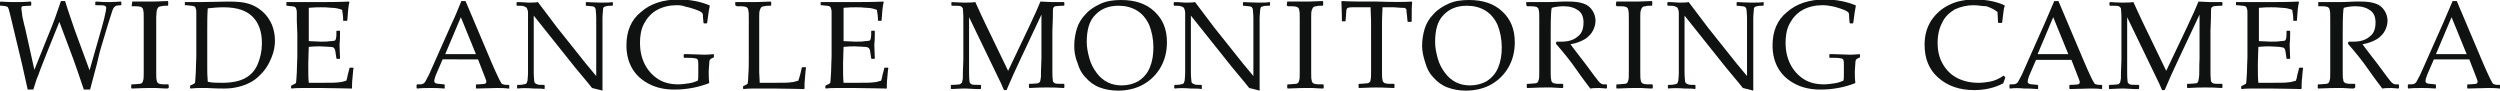
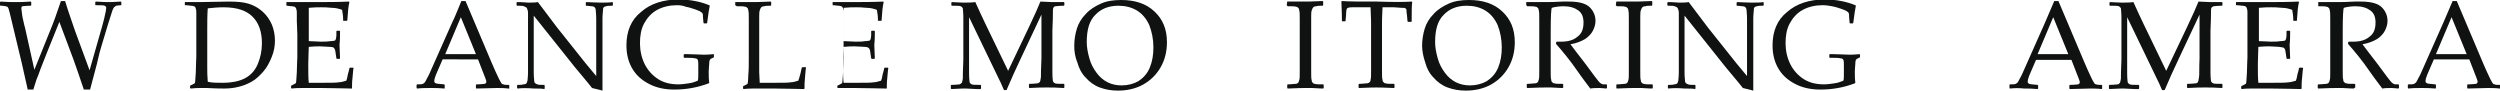
<svg xmlns="http://www.w3.org/2000/svg" version="1.1" id="レイヤー_1" x="0px" y="0px" width="480.1px" height="17.4px" viewBox="-57 412.5 480.1 17.4" enable-background="new -57 412.5 480.1 17.4" xml:space="preserve">
  <g>
    <path fill="#101111" d="M-51.7,429.6l-1.1-4.9l-2.3-9.6c-0.2-0.8-0.3-1.2-0.5-1.3c-0.2-0.1-0.7-0.2-1.3-0.2l-0.1-0.1v-0.6l0.1-0.1   c1.1,0.1,2.1,0.1,3,0.1c0.6,0,1.6,0,2.8-0.1l0.1,0.1v0.6l-0.1,0.1c-0.9,0-1.4,0.1-1.6,0.1c-0.1,0-0.2,0.2-0.2,0.4   c0,0.2,0.1,0.7,0.2,1.6c0.2,0.8,0.3,1.5,0.5,2.1l1.8,8.1l2.9-7.2c0.8-1.9,1.5-3.9,2.2-6h0.8c0.6,2,1.3,3.9,1.9,5.7l2.8,7.6l2-7   c0.2-0.7,0.5-1.7,0.8-2.9c0.3-1.2,0.4-1.9,0.4-2.1c0-0.2-0.1-0.3-0.3-0.4c-0.2-0.1-0.8-0.1-1.7-0.1h-0.1v-0.6l0.1-0.1   c1.3,0.1,2.1,0.1,2.4,0.1c0.2,0,1.1,0,2.4-0.1l0.1,0.1v0.6h-0.1c-0.4,0-0.7,0.1-0.9,0.1c-0.1,0.1-0.3,0.2-0.4,0.3s-0.3,0.5-0.5,1.2   l-0.7,2.2l-1.2,4c-0.2,0.6-0.5,1.7-0.9,3.5l-1.3,4.9h-1.2c-0.8-2.4-1.5-4.4-2-5.8l-2.7-7.2l-2.3,5.7l-1.3,3.3   c-0.3,0.9-0.6,1.6-0.8,2.1l-0.6,1.9h-1.1V429.6z" />
-     <path fill="#101111" d="M-31.6,412.8h1.5c1,0,1.6,0,1.9,0s1.4,0,3.4-0.1l0.1,0.1v0.7l-0.1,0.1c-0.5,0-1,0-1.2,0.1   c-0.3,0-0.5,0.1-0.6,0.2s-0.2,0.3-0.3,0.6c0,0.3-0.1,0.8-0.1,1.3v2.7v5.4v2.3c0,0.9,0,1.5,0.1,1.7c0,0.3,0.1,0.4,0.2,0.5   s0.2,0.2,0.4,0.2c0.2,0.1,0.7,0.1,1.6,0.1l0.1,0.1v0.6l-0.3,0.1c0,0-0.7,0-2.1-0.1c-0.6,0-1,0-1.3,0c-0.2,0-1.4,0-3.4,0.1l-0.1-0.1   v-0.6l0.1-0.1c0.7,0,1.2-0.1,1.5-0.1c0.2,0,0.4-0.1,0.5-0.2c0.1-0.1,0.1-0.2,0.2-0.5c0.1-0.2,0.1-0.8,0.1-1.6v-2.5v-5.3v-2.3   c0-0.9,0-1.5-0.1-1.7c0-0.3-0.1-0.4-0.2-0.5c-0.1-0.1-0.2-0.2-0.4-0.2c-0.2-0.1-0.7-0.1-1.6-0.1v-0.2L-31.6,412.8L-31.6,412.8z" />
    <path fill="#101111" d="M-21.5,412.9L-21.5,412.9c1.4,0,2.4,0,2.9,0l5.5-0.1c1.6,0,2.8,0.1,3.8,0.4c1,0.3,1.9,0.8,2.7,1.5   c0.8,0.7,1.4,1.6,1.8,2.5c0.4,1,0.6,2,0.6,3.1s-0.2,2.1-0.6,3.1c-0.4,1-0.9,2-1.6,2.8c-0.7,0.8-1.4,1.5-2.3,2   c-0.9,0.5-1.7,0.8-2.6,1c-0.8,0.2-1.7,0.3-2.6,0.3c-0.6,0-1.8,0-3.4-0.1c-0.6,0-0.9,0-1.1,0c-0.5,0-1.2,0-2,0.1l-0.1-0.1V429   l0.1-0.1c0.5-0.2,0.7-0.4,0.8-0.4c0.1-0.1,0.1-0.7,0.2-2.1c0-1.3,0.1-2.3,0.1-3v-4.3v-2.7c0-0.6,0-1,0-1.4c0-0.4,0-0.6-0.1-0.8   c0-0.2-0.1-0.3-0.1-0.3c-0.1-0.1-0.1-0.1-0.2-0.2c-0.1,0-0.3-0.1-0.6-0.1l-0.9-0.1h-0.3V412.9z M-17.1,428.2   c0.8,0.2,1.7,0.2,2.8,0.2c1.8,0,3.3-0.3,4.4-0.9c1.1-0.6,1.9-1.5,2.4-2.7s0.8-2.5,0.8-4c0-2.2-0.6-3.9-1.8-5.1   c-1.2-1.2-3-1.8-5.6-1.8c-1,0-2.1,0.1-3,0.2c-0.1,1.3-0.1,2.7-0.1,4.3v3.7v3.4C-17.2,426.2-17.2,427.1-17.1,428.2z" />
    <path fill="#101111" d="M-2,412.9L-2,412.9c2.8,0,4.5,0,5.2,0c2.6,0,4.8,0,6.8-0.1l0.1,0.1c-0.2,0.8-0.3,1.9-0.4,3.5l-0.1,0.1H9   H8.9c0-0.1,0-0.1,0-0.2c0-0.7-0.1-1.3-0.2-1.9c-0.5-0.2-1.2-0.4-2-0.4c-0.9-0.1-1.5-0.1-2-0.1c-0.6,0-1.4,0-2.4,0.1v1.9v2.1v2.4   c0.8,0,1.6,0.1,2.3,0.1s1.3,0,1.8-0.1c0.5,0,0.8-0.1,0.9-0.1c0.1-0.1,0.1-0.1,0.2-0.3c0-0.1,0.1-0.4,0.1-0.8v-0.7l0.1-0.1h0.5   l0.1,0.1c0,0.9,0,1.7-0.1,2.6l0.1,2.6l-0.1,0.1H7.7l-0.1-0.1L7.5,423c-0.1-0.5-0.1-0.9-0.2-1c0-0.1-0.1-0.2-0.2-0.3   c0-0.1-0.3-0.2-0.8-0.2s-1.1-0.1-1.9-0.1c-0.5,0-1.1,0-2.1,0.1c0,0.7-0.1,1.8-0.1,3.3c0,1.6,0,2.8,0.1,3.6h2.2c1.9,0,3.1,0,3.6-0.1   c0.5,0,0.9-0.2,1.4-0.3c0.1-0.2,0.2-0.6,0.3-1.2c0.2-0.7,0.3-1.1,0.3-1.2l0.1-0.1h0.6l0.1,0.1c-0.1,0.3-0.1,0.9-0.2,1.8   c-0.1,0.8-0.1,1.6-0.1,2.1h-0.2c-1.5,0-3.4-0.1-5.9-0.1H1.3c-0.7,0-1.5,0-2.3,0.1l-0.1-0.1V429l0.1-0.1c0.5-0.2,0.7-0.4,0.8-0.4   c0.1-0.1,0.1-0.7,0.2-2.1c0-1.3,0.1-2.3,0.1-3v-4.3L0,416.5c0-0.6,0-1,0-1.4c0-0.4,0-0.6-0.1-0.8c0-0.2-0.1-0.3-0.1-0.3   c-0.1-0.1-0.1-0.1-0.2-0.2c-0.1,0-0.3-0.1-0.6-0.1l-0.9-0.1l-0.1-0.1V412.9z" />
    <path fill="#101111" d="M23.1,429.5l-0.1-0.1v-0.6l0.1-0.1c0.6,0,0.9,0,1.1-0.1s0.3-0.2,0.4-0.3c0.1-0.2,0.4-0.7,0.8-1.5l1.2-2.7   l3.2-7.2c0.7-1.4,1.2-2.8,1.8-4.2h0.8l5,11.8l0.7,1.6c0.2,0.4,0.4,0.9,0.7,1.5c0.3,0.5,0.4,0.8,0.5,0.9c0.1,0.1,0.2,0.2,0.4,0.2   c0.1,0.1,0.5,0.1,1,0.1l0.1,0.1v0.6h-0.2c-0.8-0.1-1.6-0.1-2.2-0.1c-1.3,0-2.6,0.1-3.9,0.1l-0.1-0.1v-0.6l0.1-0.1   c0.9,0,1.4-0.1,1.6-0.1c0.2-0.1,0.3-0.2,0.3-0.4s-0.1-0.4-0.2-0.7l-1.4-3.6H28l-1.3,3c-0.2,0.5-0.3,0.9-0.3,1.2   c0,0.2,0.1,0.3,0.3,0.4c0.2,0.1,0.7,0.1,1.6,0.2l0.1,0.1v0.6l0,0.1c-1-0.1-1.9-0.1-2.6-0.1C24.9,429.4,24,429.4,23.1,429.5z    M28.5,422.9h5.9l-2.9-7.1L28.5,422.9z" />
    <path fill="#101111" d="M42.4,429.5l-0.1-0.1v-0.5l0.1-0.1c0.5,0,0.9,0,1.1-0.1c0.3,0,0.5-0.1,0.6-0.2c0.1-0.1,0.1-0.3,0.2-0.5   c0-0.2,0.1-0.8,0.1-1.6c0-0.9,0-1.5,0-1.8V415c0-0.4-0.1-0.7-0.2-0.9c-0.1-0.2-0.3-0.3-0.6-0.4c-0.2-0.1-0.7-0.1-1.3-0.1l-0.1-0.1   V413l0.1-0.1c1.1,0,1.8,0.1,2.1,0.1c0.8,0,1.4,0,1.9-0.1l3.7,4.9l5.5,6.9c0.7,0.8,1.3,1.6,2,2.4v-9.2c0-0.3,0-0.9,0-1.8   c0-0.9-0.1-1.5-0.1-1.7c0-0.2-0.1-0.4-0.2-0.5s-0.3-0.2-0.6-0.2c-0.3,0-0.6-0.1-1.1-0.1v-0.1V413l0.1-0.1c0.6,0,1.5,0.1,2.7,0.1   c1.1,0,1.8,0,2.3-0.1l0.1,0.1v0.5l-0.1,0.1c-0.5,0-0.9,0-1.2,0.1c-0.3,0.1-0.5,0.1-0.5,0.3c-0.1,0.1-0.1,0.3-0.1,0.5   c0,0.2-0.1,0.8-0.1,1.6c0,0.9,0,1.5,0,1.8v5.6v3.2c0,1.1,0,2.1,0,3.2c-0.4-0.1-1.1-0.3-2-0.5l-0.8-1l-2.5-3l-7.9-9.9v9   c0,0.4,0,1,0,1.9s0.1,1.5,0.1,1.7c0,0.2,0.1,0.3,0.2,0.4c0.1,0.1,0.2,0.1,0.4,0.2c0.2,0.1,0.6,0.1,1.3,0.1l0.1,0.1v0.6l-0.1,0.1   c-0.4-0.1-1.1-0.1-2-0.1C44.3,429.4,43.3,429.4,42.4,429.5z" />
    <path fill="#101111" d="M80.1,423v0.4v0.1l-0.6,0.3c-0.1,0.1-0.2,0.2-0.2,0.2s-0.1,0.3-0.1,0.7s-0.1,0.9-0.1,1.5   c0,0.7,0,1.4,0.1,2.2l-0.1,0.1c-2.1,0.8-4.3,1.2-6.6,1.2c-1.7,0-3.3-0.3-4.7-1c-1.4-0.7-2.5-1.6-3.3-2.9s-1.2-2.8-1.2-4.6   c0-2.7,0.9-4.9,2.8-6.4c1.8-1.6,4.3-2.4,7.2-2.4c2.2,0,4.2,0.4,5.9,1.1l0.1,0.1c-0.1,0.5-0.3,1.6-0.5,3.3l-0.1,0.1h-0.5l-0.1-0.1   l-0.1-1.1c0-0.4,0-0.6-0.1-0.7c0-0.1-0.1-0.2-0.3-0.3c-0.1-0.1-0.5-0.3-1.1-0.5s-1.2-0.4-1.8-0.5c-0.4-0.2-1.1-0.3-1.7-0.3   c-1.4,0-2.7,0.3-3.8,0.9c-1.1,0.6-1.9,1.5-2.5,2.6c-0.6,1.1-0.8,2.4-0.8,3.8s0.3,2.8,0.9,4s1.5,2.2,2.6,2.9c1.1,0.7,2.4,1,3.9,1   c0.6,0,1.3-0.1,2-0.2c0.7-0.1,1.2-0.3,1.7-0.5c0.1-0.2,0.1-0.8,0.1-1.5v-1.3c0-0.6,0-1-0.1-1.2c-0.1-0.2-0.3-0.3-0.6-0.3   c-0.3-0.1-1-0.1-2-0.1l-0.1-0.1V423l0.1-0.1h0.7c1.2,0,2.2,0.1,3,0.1c0.4,0,1.1,0,2-0.1L80.1,423z" />
    <path fill="#101111" d="M84.2,412.9L84.2,412.9c2,0,3.1,0,3.4,0c0.3,0,1.4,0,3.4-0.1l0.1,0.1v0.6l-0.1,0.1c-0.5,0-1,0-1.2,0.1   c-0.3,0-0.5,0.1-0.6,0.2s-0.2,0.3-0.3,0.6c-0.1,0.3-0.1,0.8-0.1,1.3v2.7v5.2c0,1.3,0,2.2,0,2.7l0.1,2h2.4c1.9,0,3.1,0,3.6-0.1   c0.5,0,0.9-0.2,1.4-0.3c0.1-0.2,0.2-0.6,0.4-1.3s0.2-1.1,0.3-1.2l0.1-0.1h0.6l0.1,0.1c-0.1,0.3-0.1,0.9-0.2,1.8   c-0.1,0.9-0.1,1.6-0.1,2.2l-0.1,0.1c-1.5,0-3.4-0.1-5.8-0.1h-3.4c-0.8,0-1.6,0-2.4,0.1l-0.1-0.1v-0.4l0.1-0.1   c0.5-0.2,0.8-0.4,0.8-0.5c0-0.1,0.1-0.6,0.1-1.5c0.1-1,0.1-2.1,0.1-3.4v-5.1v-2.3c0-0.9,0-1.5-0.1-1.7c0-0.3-0.1-0.4-0.2-0.5   c-0.1-0.1-0.2-0.2-0.4-0.2c-0.2-0.1-0.7-0.1-1.6-0.1l-0.3-0.2V412.9z" />
-     <path fill="#101111" d="M100.6,412.9L100.6,412.9c2.8,0,4.5,0,5.2,0c2.6,0,4.8,0,6.8-0.1l0.1,0.1c-0.2,0.8-0.3,1.9-0.4,3.5l0,0.1   h-0.6h-0.1c0-0.1,0-0.1,0-0.2c0-0.7-0.1-1.3-0.2-1.9c-0.5-0.2-1.2-0.4-2-0.4c-0.9-0.1-1.5-0.1-2-0.1c-0.6,0-1.4,0-2.4,0.1v1.9v2.1   v2.4c0.8,0,1.6,0.1,2.3,0.1s1.3,0,1.8-0.1c0.5,0,0.8-0.1,0.9-0.1c0.1-0.1,0.1-0.1,0.2-0.3c0-0.1,0.1-0.4,0.1-0.8v-0.7l0.1-0.1h0.5   l0.1,0.1c0,0.9,0,1.7-0.1,2.6l0.1,2.6l-0.1,0.1h-0.5l-0.1-0.1l-0.1-0.7c-0.1-0.5-0.1-0.9-0.2-1c0-0.1-0.1-0.2-0.2-0.3   c-0.1-0.1-0.4-0.2-0.8-0.2c-0.5,0-1.1-0.1-1.9-0.1c-0.5,0-1.1,0-2.1,0.1c0,0.7-0.1,1.8-0.1,3.3c0,1.6,0,2.8,0.1,3.6h2.2   c1.9,0,3.1,0,3.6-0.1c0.5,0,0.9-0.2,1.4-0.3c0.1-0.2,0.2-0.6,0.3-1.2c0.2-0.7,0.3-1.1,0.3-1.2l0.1-0.1h0.6l0.1,0.1   c-0.1,0.3-0.1,0.9-0.2,1.8c-0.1,0.8-0.1,1.6-0.1,2.1H113c-1.5,0-3.4-0.1-5.9-0.1h-3.2c-0.7,0-1.5,0-2.3,0.1l-0.1-0.1V429l0.1-0.1   c0.5-0.2,0.7-0.4,0.8-0.4c0.1-0.1,0.1-0.7,0.2-2.1c0-1.3,0.1-2.3,0.1-3v-4.3v-2.7c0-0.6,0-1,0-1.4c0-0.4,0-0.6-0.1-0.8   c0-0.2-0.1-0.3-0.1-0.3c-0.1-0.1-0.1-0.1-0.2-0.2c-0.1,0-0.3-0.1-0.6-0.1l-0.9-0.1h-0.2V412.9z" />
+     <path fill="#101111" d="M100.6,412.9L100.6,412.9c2.8,0,4.5,0,5.2,0c2.6,0,4.8,0,6.8-0.1l0.1,0.1c-0.2,0.8-0.3,1.9-0.4,3.5l0,0.1   h-0.6h-0.1c0-0.1,0-0.1,0-0.2c0-0.7-0.1-1.3-0.2-1.9c-0.5-0.2-1.2-0.4-2-0.4c-0.9-0.1-1.5-0.1-2-0.1c-0.6,0-1.4,0-2.4,0.1v1.9v2.1   v2.4c0.8,0,1.6,0.1,2.3,0.1s1.3,0,1.8-0.1c0.5,0,0.8-0.1,0.9-0.1c0.1-0.1,0.1-0.1,0.2-0.3c0-0.1,0.1-0.4,0.1-0.8v-0.7l0.1-0.1h0.5   l0.1,0.1c0,0.9,0,1.7-0.1,2.6l0.1,2.6l-0.1,0.1h-0.5l-0.1-0.1l-0.1-0.7c-0.1-0.5-0.1-0.9-0.2-1c0-0.1-0.1-0.2-0.2-0.3   c-0.1-0.1-0.4-0.2-0.8-0.2c-0.5,0-1.1-0.1-1.9-0.1c-0.5,0-1.1,0-2.1,0.1c0,0.7-0.1,1.8-0.1,3.3c0,1.6,0,2.8,0.1,3.6h2.2   c1.9,0,3.1,0,3.6-0.1c0.5,0,0.9-0.2,1.4-0.3c0.1-0.2,0.2-0.6,0.3-1.2c0.2-0.7,0.3-1.1,0.3-1.2l0.1-0.1h0.6l0.1,0.1   c-0.1,0.3-0.1,0.9-0.2,1.8c-0.1,0.8-0.1,1.6-0.1,2.1H113c-1.5,0-3.4-0.1-5.9-0.1h-3.2l-0.1-0.1V429l0.1-0.1   c0.5-0.2,0.7-0.4,0.8-0.4c0.1-0.1,0.1-0.7,0.2-2.1c0-1.3,0.1-2.3,0.1-3v-4.3v-2.7c0-0.6,0-1,0-1.4c0-0.4,0-0.6-0.1-0.8   c0-0.2-0.1-0.3-0.1-0.3c-0.1-0.1-0.1-0.1-0.2-0.2c-0.1,0-0.3-0.1-0.6-0.1l-0.9-0.1h-0.2V412.9z" />
    <path fill="#101111" d="M147.3,412.9l0.1,0.1v0.5l-0.1,0.1c-0.9,0-1.4,0.1-1.6,0.1s-0.4,0.2-0.4,0.3c-0.1,0.1-0.1,0.4-0.1,0.8   s0,1.6-0.1,3.6v5.4c0,0.8,0,1.7,0,2.6c0,1,0.1,1.6,0.1,1.7c0.1,0.2,0.2,0.3,0.4,0.4c0.2,0.1,0.8,0.1,1.7,0.1l0.1,0.1v0.6l-0.1,0.1   c-1.3-0.1-2.4-0.1-3.3-0.1c-0.6,0-1.7,0-3.3,0.1l-0.1-0.1v-0.6l0.1-0.1c0.9,0,1.4-0.1,1.6-0.1c0.2-0.1,0.4-0.2,0.4-0.3   c0.1-0.1,0.1-0.4,0.2-0.9c0-0.4,0-1.6,0.1-3.6v-8.4l-4,8.5c-1,2.1-1.9,4.1-2.7,6h-0.5c-0.4-1-0.8-1.8-1.1-2.4l-5.6-11.6v8.2   c0,0.8,0,1.6,0,2.6s0.1,1.6,0.1,1.7c0.1,0.2,0.2,0.3,0.4,0.4s0.8,0.1,1.7,0.1l0.1,0.1v0.6l-0.1,0.1h-0.8c-0.8,0-1.4-0.1-2-0.1   c-0.2,0-1.2,0-2.8,0.1l-0.1-0.1v-0.6l0.1-0.1c0.9,0,1.4-0.1,1.6-0.1c0.2-0.1,0.3-0.2,0.4-0.3c0.1-0.1,0.1-0.4,0.2-0.8   c0-0.4,0-1.6,0.1-3.6v-5.5c0-0.7,0-1.6,0-2.6s-0.1-1.6-0.1-1.8c-0.1-0.2-0.2-0.3-0.4-0.4s-0.8-0.1-1.7-0.1l-0.1-0.1V413l0.1-0.1   c0.5,0,1.3,0.1,2.2,0.1s1.6,0,2.3-0.1c0.7,1.5,1.3,2.9,1.9,4.1l4.4,9.1l4-8.4c1.1-2.3,1.8-3.9,2.2-4.9c0.8,0,1.5,0.1,2.2,0.1   C145.6,412.9,146.4,412.9,147.3,412.9z" />
    <path fill="#101111" d="M149.3,421.3c0-1.2,0.2-2.3,0.5-3.3s0.9-2,1.7-2.8c0.8-0.9,1.8-1.5,2.9-2c1.1-0.5,2.4-0.7,3.9-0.7   c2.7,0,4.8,0.7,6.4,2.2s2.4,3.4,2.4,5.9c0,1.8-0.4,3.4-1.2,4.8s-1.9,2.5-3.3,3.3c-1.4,0.8-3.1,1.2-4.9,1.2c-1.3,0-2.4-0.2-3.5-0.6   s-2-1.1-2.7-1.9c-0.8-0.8-1.3-1.8-1.6-2.9C149.4,423.3,149.3,422.2,149.3,421.3z M151.7,420.6c0,1,0.2,2,0.5,3.1s0.8,2,1.4,2.8   c0.6,0.8,1.3,1.4,2.1,1.8s1.7,0.6,2.7,0.6c1.2,0,2.3-0.3,3.2-0.8c0.9-0.6,1.7-1.4,2.2-2.6c0.5-1.2,0.7-2.5,0.7-3.9   c0-1.6-0.3-3-0.8-4.3c-0.6-1.3-1.4-2.2-2.4-2.8c-1-0.6-2.2-0.9-3.5-0.9c-1.9,0-3.4,0.6-4.5,1.8   C152.2,416.5,151.7,418.2,151.7,420.6z" />
-     <path fill="#101111" d="M168.6,429.5l-0.1-0.1v-0.5l0.1-0.1c0.5,0,0.9,0,1.1-0.1c0.3,0,0.5-0.1,0.6-0.2c0.1-0.1,0.1-0.3,0.2-0.5   c0-0.2,0.1-0.8,0.1-1.6c0-0.9,0-1.5,0-1.8V415c0-0.4-0.1-0.7-0.2-0.9c-0.1-0.2-0.3-0.3-0.6-0.4c-0.2-0.1-0.7-0.1-1.3-0.1l-0.1-0.1   V413l0.1-0.1c1.1,0,1.8,0.1,2.1,0.1c0.8,0,1.4,0,1.9-0.1l3.7,4.9l5.5,6.9c0.7,0.8,1.3,1.6,2,2.4v-9.2c0-0.3,0-0.9,0-1.8   c0-0.9-0.1-1.5-0.1-1.7c0-0.2-0.1-0.4-0.2-0.5c-0.1-0.1-0.3-0.2-0.6-0.2s-0.6-0.1-1.1-0.1l0-0.1V413l0.1-0.1c0.6,0,1.5,0.1,2.7,0.1   c1.1,0,1.8,0,2.3-0.1l0.1,0.1v0.5l-0.1,0.1c-0.5,0-0.9,0-1.2,0.1s-0.5,0.1-0.5,0.3c0,0.1-0.1,0.2-0.1,0.5c0,0.2-0.1,0.8-0.1,1.6   c0,0.9,0,1.5,0,1.8v5.6v3.2c0,1.1,0,2.1,0,3.2c-0.4-0.1-1.1-0.3-2-0.5l-0.8-1l-2.5-3l-7.9-9.9v9c0,0.4,0,1,0,1.9s0.1,1.5,0.1,1.7   c0,0.2,0.1,0.3,0.2,0.4c0.1,0.1,0.2,0.1,0.4,0.2s0.6,0.1,1.3,0.1l0.1,0.1v0.6l-0.1,0.1c-0.4-0.1-1.1-0.1-2-0.1   C170.5,429.4,169.5,429.4,168.6,429.5z" />
    <path fill="#101111" d="M190.2,412.8h1.5c1,0,1.6,0,1.9,0c0.3,0,1.4,0,3.4-0.1l0.1,0.1v0.7l-0.1,0.1c-0.5,0-1,0-1.2,0.1   c-0.3,0-0.5,0.1-0.6,0.2s-0.2,0.3-0.3,0.6c-0.1,0.3-0.1,0.8-0.1,1.3v2.7v5.4v2.3c0,0.9,0,1.5,0.1,1.7c0,0.3,0.1,0.4,0.2,0.5   c0.1,0.1,0.2,0.2,0.4,0.2c0.2,0.1,0.7,0.1,1.6,0.1l0.1,0.1v0.6l-0.1,0.1c0,0-0.7,0-2.1-0.1c-0.6,0-1,0-1.3,0c-0.2,0-1.4,0-3.4,0.1   l-0.1-0.1v-0.6l0.1-0.1c0.7,0,1.2-0.1,1.5-0.1c0.2,0,0.4-0.1,0.5-0.2s0.1-0.2,0.2-0.5c0.1-0.2,0.1-0.8,0.1-1.6v-2.5v-5.3v-2.3   c0-0.9,0-1.5-0.1-1.7c0-0.3-0.1-0.4-0.2-0.5c-0.1-0.1-0.2-0.2-0.4-0.2c-0.2-0.1-0.7-0.1-1.6-0.1l-0.2-0.2L190.2,412.8L190.2,412.8z   " />
    <path fill="#101111" d="M214.1,412.8l0.1,0.1c-0.1,0.7-0.1,1.9-0.1,3.7l-0.1,0.1h-0.6l-0.1-0.1l-0.1-1.1c-0.1-0.6-0.1-0.9-0.1-1.1   c0-0.1-0.1-0.2-0.2-0.3c-0.1-0.1-0.3-0.1-0.8-0.1c-0.4,0-0.9-0.1-1.4-0.1h-2.2c-0.1,1.8-0.1,2.8-0.1,3.1v6.8v2.3   c0,0.9,0,1.5,0.1,1.7c0,0.3,0.1,0.4,0.2,0.5s0.2,0.2,0.4,0.2c0.2,0.1,0.7,0.1,1.6,0.1l0.1,0.1v0.6l-0.1,0.1c-2-0.1-3.1-0.1-3.4-0.1   c-0.2,0-1.4,0-3.3,0.1l-0.1-0.1v-0.6l0.1-0.1c0.7,0,1.2-0.1,1.5-0.1c0.2,0,0.4-0.1,0.5-0.2s0.2-0.2,0.2-0.5   c0.1-0.2,0.1-0.8,0.1-1.6v-2.5V417c0-0.1,0-1.1-0.1-3.1h-1.7c-0.7,0-1.3,0-1.9,0c-0.5,0-0.8,0.1-0.9,0.2c-0.1,0.1-0.2,0.5-0.2,1.3   l-0.1,1.1l-0.1,0.1h-0.5l-0.1-0.1c0-1.9-0.1-3.1-0.1-3.7l0.1-0.1c1.4,0.1,3.6,0.1,6.8,0.1C210.5,412.9,212.8,412.9,214.1,412.8z" />
    <path fill="#101111" d="M216.1,421.3c0-1.2,0.2-2.3,0.5-3.3s0.9-2,1.7-2.8c0.8-0.9,1.8-1.5,2.9-2s2.4-0.7,3.9-0.7   c2.7,0,4.8,0.7,6.4,2.2s2.4,3.4,2.4,5.9c0,1.8-0.4,3.4-1.2,4.8c-0.8,1.4-1.9,2.5-3.3,3.3c-1.4,0.8-3.1,1.2-4.9,1.2   c-1.3,0-2.4-0.2-3.5-0.6s-2-1.1-2.7-1.9c-0.8-0.8-1.3-1.8-1.6-2.9C216.3,423.3,216.1,422.2,216.1,421.3z M218.6,420.6   c0,1,0.2,2,0.5,3.1s0.8,2,1.4,2.8c0.6,0.8,1.3,1.4,2.1,1.8c0.8,0.4,1.7,0.6,2.7,0.6c1.2,0,2.3-0.3,3.2-0.8c0.9-0.6,1.7-1.4,2.2-2.6   c0.5-1.2,0.7-2.5,0.7-3.9c0-1.6-0.3-3-0.8-4.3c-0.6-1.3-1.4-2.2-2.4-2.8c-1-0.6-2.2-0.9-3.5-0.9c-1.9,0-3.4,0.6-4.5,1.8   C219.1,416.5,218.6,418.2,218.6,420.6z" />
    <path fill="#101111" d="M236.1,412.9L236.1,412.9c1.5,0,2.6,0,3.4,0c0.9,0,2.1,0,3.6-0.1c0.6,0,1,0,1.2,0c2,0,3.3,0.4,4,1.1   c0.7,0.7,1.1,1.6,1.1,2.6c0,0.7-0.2,1.3-0.5,1.9s-0.9,1.2-1.5,1.6c-0.7,0.4-1.6,0.8-2.8,1c0.2,0.3,0.6,0.8,1.2,1.6l1.7,2.2   c0.5,0.7,1.1,1.5,1.7,2.3c0.6,0.8,1,1.3,1.2,1.4c0.2,0.1,0.3,0.2,0.5,0.2c0.1,0,0.3,0,0.6,0l0.1,0.1v0.6l-0.1,0.1   c-0.4,0-0.8-0.1-1.3-0.1c-0.6,0-1.2,0-1.8,0.1c-0.5-0.7-1.4-1.8-2.5-3.4c-1.3-1.9-2.7-3.6-4.1-5.2l0.1-0.4c0.4,0,0.7,0,0.9,0   c1.4,0,2.4-0.3,3.2-1c0.8-0.6,1.1-1.5,1.1-2.7c0-1-0.3-1.8-1-2.3s-1.6-0.8-2.8-0.8c-0.8,0-1.6,0.1-2.3,0.3   c-0.1,0.2-0.2,1.6-0.2,4.4v5.4v2.3c0,0.9,0,1.5,0.1,1.7c0,0.3,0.1,0.4,0.2,0.5s0.2,0.2,0.4,0.2c0.2,0.1,0.7,0.1,1.6,0.1l0.1,0.1   v0.6l-0.1,0.1c0,0-0.7,0-2.1-0.1c-0.6,0-1,0-1.3,0c-0.2,0-1.4,0-3.4,0.1l-0.1-0.1v-0.6l0.1-0.1c0.7,0,1.2-0.1,1.5-0.1   c0.2,0,0.4-0.1,0.5-0.2s0.1-0.2,0.2-0.5c0.1-0.2,0.1-0.8,0.1-1.6v-2.5v-5.2v-2.3c0-0.9,0-1.5-0.1-1.7c0-0.3-0.1-0.4-0.2-0.5   c-0.1-0.1-0.2-0.2-0.4-0.2c-0.2-0.1-0.7-0.1-1.6-0.1l-0.2-0.2V412.9z" />
    <path fill="#101111" d="M253.4,412.8h1.5c1,0,1.6,0,1.9,0s1.4,0,3.4-0.1l0.1,0.1v0.7l-0.1,0.1c-0.5,0-1,0-1.2,0.1   c-0.3,0-0.5,0.1-0.6,0.2s-0.2,0.3-0.3,0.6c-0.1,0.3-0.1,0.8-0.1,1.3v2.7v5.4v2.3c0,0.9,0,1.5,0.1,1.7c0,0.3,0.1,0.4,0.2,0.5   s0.2,0.2,0.4,0.2c0.2,0.1,0.7,0.1,1.6,0.1l0.1,0.1v0.6l-0.1,0.1c0,0-0.7,0-2.1-0.1c-0.6,0-1,0-1.3,0c-0.2,0-1.4,0-3.4,0.1l-0.1-0.1   v-0.6l0.1-0.1c0.7,0,1.2-0.1,1.5-0.1c0.2,0,0.4-0.1,0.5-0.2s0.1-0.2,0.2-0.5c0.1-0.2,0.1-0.8,0.1-1.6v-2.5v-5.3v-2.3   c0-0.9,0-1.5-0.1-1.7c0-0.3-0.1-0.4-0.2-0.5c-0.1-0.1-0.2-0.2-0.4-0.2c-0.2-0.1-0.7-0.1-1.6-0.1l-0.2-0.2L253.4,412.8L253.4,412.8z   " />
    <path fill="#101111" d="M263.4,429.5l-0.1-0.1v-0.5l0.1-0.1c0.5,0,0.9,0,1.1-0.1c0.3,0,0.5-0.1,0.6-0.2c0.1-0.1,0.1-0.3,0.2-0.5   c0-0.2,0.1-0.8,0.1-1.6c0-0.9,0-1.5,0-1.8V415c0-0.4-0.1-0.7-0.2-0.9c-0.1-0.2-0.3-0.3-0.6-0.4c-0.2-0.1-0.7-0.1-1.3-0.1l-0.1-0.1   V413l0.1-0.1c1.1,0,1.8,0.1,2.1,0.1c0.8,0,1.4,0,1.9-0.1l3.7,4.9l5.5,6.9c0.7,0.8,1.3,1.6,2,2.4v-9.2c0-0.3,0-0.9,0-1.8   c0-0.9-0.1-1.5-0.1-1.7c0-0.2-0.1-0.4-0.2-0.5s-0.3-0.2-0.6-0.2c-0.3,0-0.6-0.1-1.1-0.1v-0.1V413l0.1-0.1c0.6,0,1.5,0.1,2.7,0.1   c1.1,0,1.8,0,2.3-0.1l0.1,0.1v0.5l-0.1,0.1c-0.5,0-0.9,0-1.2,0.1c-0.3,0.1-0.5,0.1-0.5,0.3c-0.1,0.1-0.1,0.3-0.1,0.5   c0,0.2-0.1,0.8-0.1,1.6c0,0.9,0,1.5,0,1.8v5.6v3.2c0,1.1,0,2.1,0,3.2c-0.4-0.1-1.1-0.3-2-0.5l-0.8-1l-2.5-3l-7.9-9.9v9   c0,0.4,0,1,0,1.9s0.1,1.5,0.1,1.7c0,0.2,0.1,0.3,0.2,0.4c0.1,0.1,0.2,0.1,0.4,0.2c0.2,0.1,0.6,0.1,1.3,0.1l0.1,0.1v0.6l-0.1,0.1   c-0.4-0.1-1.1-0.1-2-0.1C265.3,429.4,264.3,429.4,263.4,429.5z" />
    <path fill="#101111" d="M300.2,423v0.4v0.1l-0.6,0.3c-0.1,0.1-0.2,0.2-0.2,0.2s-0.1,0.3-0.1,0.7s-0.1,0.9-0.1,1.5   c0,0.7,0,1.4,0.1,2.2l-0.1,0.1c-2.1,0.8-4.3,1.2-6.6,1.2c-1.7,0-3.3-0.3-4.7-1c-1.4-0.7-2.5-1.6-3.3-2.9s-1.2-2.8-1.2-4.6   c0-2.7,0.9-4.9,2.8-6.4c1.8-1.6,4.3-2.4,7.2-2.4c2.2,0,4.2,0.4,5.9,1.1l0.1,0.1c-0.1,0.5-0.3,1.6-0.5,3.3l-0.1,0.1h-0.5l-0.1-0.1   l-0.1-1.2c0-0.4,0-0.6-0.1-0.7c0-0.1-0.1-0.2-0.3-0.3c-0.1-0.1-0.5-0.3-1.1-0.5c-0.6-0.2-1.2-0.4-1.8-0.5c-0.5-0.1-1.1-0.2-1.8-0.2   c-1.4,0-2.7,0.3-3.8,0.9c-1.1,0.6-1.9,1.5-2.5,2.6c-0.6,1.1-0.8,2.4-0.8,3.8s0.3,2.8,0.9,4s1.5,2.2,2.6,2.9c1.1,0.7,2.4,1,3.9,1   c0.6,0,1.3-0.1,2-0.2c0.7-0.1,1.2-0.3,1.7-0.5c0.1-0.2,0.1-0.8,0.1-1.5v-1.3c0-0.6,0-1-0.1-1.2c-0.1-0.2-0.3-0.3-0.6-0.3   c-0.3-0.1-1-0.1-2-0.1l-0.1-0.1V423l0.1-0.1h0.7c1.2,0,2.2,0.1,3,0.1c0.4,0,1.1,0,2-0.1L300.2,423z" />
-     <path fill="#101111" d="M328.1,427.4l-0.4,1.1c-1.7,0.9-3.6,1.3-5.6,1.3c-2.8,0-5.1-0.8-6.9-2.4s-2.6-3.7-2.6-6.3   c0-1.8,0.4-3.3,1.3-4.7c0.9-1.3,2-2.3,3.5-3c1.4-0.7,3.1-1,4.9-1c1,0,2.1,0.1,3.1,0.3c1,0.2,1.9,0.5,2.5,0.8l0.1,0.1   c-0.2,0.4-0.3,1.5-0.5,3.2l-0.1,0.1h-0.6l-0.1-0.1l-0.1-2c-0.6-0.5-1.3-0.8-2.1-1.1c-0.8,0-1.6-0.2-2.5-0.2c-1.3,0-2.5,0.3-3.6,0.8   c-1,0.6-1.9,1.4-2.4,2.5c-0.6,1.1-0.9,2.4-0.9,3.9c0,1.6,0.3,2.9,1,4.1s1.6,2.1,2.8,2.7c1.2,0.6,2.5,0.9,4.1,0.9   c0.7,0,1.4-0.1,2-0.2s1.2-0.3,1.6-0.5c0.4-0.2,0.8-0.4,1.2-0.7L328.1,427.4z" />
    <path fill="#101111" d="M329,429.5l-0.1-0.1v-0.6l0.1-0.1c0.6,0,0.9,0,1.1-0.1s0.3-0.2,0.4-0.3c0.1-0.2,0.4-0.7,0.8-1.5l1.2-2.7   l3.2-7.2c0.6-1.4,1.2-2.8,1.8-4.2h0.8l5,11.8l0.7,1.6c0.2,0.4,0.4,0.9,0.7,1.5c0.3,0.5,0.4,0.8,0.5,0.9c0.1,0.1,0.2,0.2,0.4,0.2   c0.1,0.1,0.5,0.1,1,0.1l0.1,0.1v0.6l-0.1,0.1c-0.8-0.1-1.6-0.1-2.2-0.1c-1.3,0-2.6,0.1-3.9,0.1l-0.1-0.1v-0.6l0.1-0.1   c0.9,0,1.4-0.1,1.6-0.1c0.2-0.1,0.3-0.2,0.3-0.4c0-0.2-0.1-0.4-0.2-0.7l-1.4-3.6H334l-1.3,3c-0.2,0.5-0.3,0.9-0.3,1.2   c0,0.2,0.1,0.3,0.3,0.4c0.2,0.1,0.7,0.1,1.6,0.2l0.1,0.1v0.6l-0.1,0.1c-1-0.1-1.9-0.1-2.6-0.1C330.7,429.4,329.9,429.4,329,429.5z    M334.3,422.9h5.9l-2.9-7.1L334.3,422.9z" />
    <path fill="#101111" d="M369.7,412.9l0.1,0.1v0.5l-0.1,0.1c-0.9,0-1.4,0.1-1.6,0.1c-0.2,0.1-0.4,0.2-0.4,0.3   c-0.1,0.1-0.1,0.4-0.1,0.8s0,1.6-0.1,3.6v5.4c0,0.8,0,1.7,0,2.6c0,1,0.1,1.6,0.1,1.7c0.1,0.2,0.2,0.3,0.4,0.4   c0.2,0.1,0.8,0.1,1.7,0.1l0.1,0.1v0.6l-0.1,0.1c-1.3-0.1-2.4-0.1-3.3-0.1c-0.6,0-1.7,0-3.3,0.1l-0.1-0.1v-0.6l0.1-0.1   c0.9,0,1.4-0.1,1.6-0.1s0.4-0.2,0.4-0.3c0.1-0.1,0.1-0.4,0.2-0.9s0-1.6,0.1-3.6v-8.4l-4,8.5c-1,2.1-1.9,4.1-2.7,6h-0.5   c-0.4-1-0.8-1.8-1.1-2.4l-5.6-11.6v8.2c0,0.8,0,1.6,0,2.6s0.1,1.6,0.1,1.7c0.1,0.2,0.2,0.3,0.4,0.4c0.2,0.1,0.8,0.1,1.7,0.1   l0.1,0.1v0.6l-0.1,0.1h-0.8c-0.8,0-1.4-0.1-2-0.1c-0.2,0-1.2,0-2.8,0.1l-0.1-0.1v-0.6l0.1-0.1c0.9,0,1.4-0.1,1.6-0.1   s0.3-0.2,0.4-0.3c0.1-0.1,0.1-0.4,0.2-0.8c0-0.4,0-1.6,0.1-3.6v-5.5c0-0.7,0-1.6,0-2.6s-0.1-1.6-0.1-1.8c-0.1-0.2-0.2-0.3-0.4-0.4   c-0.2-0.1-0.8-0.1-1.7-0.1l-0.1-0.1V413l0.1-0.1c0.5,0,1.3,0.1,2.2,0.1c0.9,0,1.6,0,2.3-0.1c0.7,1.5,1.3,2.9,1.9,4.1l4.4,9.1l4-8.4   c1.1-2.3,1.8-3.9,2.2-4.9c0.8,0,1.5,0.1,2.2,0.1C368,412.9,368.8,412.9,369.7,412.9z" />
    <path fill="#101111" d="M372.4,412.9L372.4,412.9c2.8,0,4.5,0,5.2,0c2.6,0,4.8,0,6.8-0.1l0.1,0.1c-0.2,0.8-0.3,1.9-0.4,3.5v0.1   h-0.6h-0.1c0-0.1,0-0.1,0-0.2c0-0.7-0.1-1.3-0.2-1.9c-0.5-0.2-1.2-0.4-2-0.4c-0.9-0.1-1.5-0.1-2-0.1c-0.6,0-1.4,0-2.4,0.1v1.9v2.1   v2.4c0.8,0,1.6,0.1,2.3,0.1c0.7,0,1.3,0,1.8-0.1c0.5,0,0.8-0.1,0.9-0.1c0.1-0.1,0.1-0.1,0.2-0.3c0-0.1,0.1-0.4,0.1-0.8v-0.7   l0.1-0.1h0.5l0.1,0.1c0,0.9,0,1.7-0.1,2.6l0.1,2.6l-0.1,0.1h-0.5l-0.1-0.1L382,423c-0.1-0.5-0.1-0.9-0.2-1c0-0.1-0.1-0.2-0.2-0.3   s-0.4-0.1-0.9-0.2c-0.5,0-1.1-0.1-1.9-0.1c-0.5,0-1.1,0-2.1,0.1c0,0.7-0.1,1.8-0.1,3.3c0,1.6,0,2.8,0.1,3.6h2.2   c1.9,0,3.1,0,3.6-0.1c0.5,0,0.9-0.2,1.4-0.3c0.1-0.2,0.2-0.6,0.3-1.2c0.2-0.7,0.3-1.1,0.3-1.2l0.1-0.1h0.6l0.1,0.1   c-0.1,0.3-0.1,0.9-0.2,1.8c-0.1,0.8-0.1,1.6-0.1,2.1l-0.1,0.1c-1.5,0-3.4-0.1-5.9-0.1h-3.2c-0.7,0-1.5,0-2.3,0.1l-0.1-0.1v-0.4   l0.1-0.1c0.5-0.2,0.7-0.4,0.8-0.4c0.1-0.1,0.1-0.7,0.2-2.1c0-1.3,0.1-2.3,0.1-3v-4.4v-2.7c0-0.6,0-1,0-1.4c0-0.4,0-0.6-0.1-0.8   c0-0.2-0.1-0.3-0.1-0.3c-0.1-0.1-0.1-0.1-0.2-0.2c-0.1,0-0.3-0.1-0.6-0.1l-0.9-0.1h-0.3V412.9z" />
    <path fill="#101111" d="M388.2,412.9L388.2,412.9c1.5,0,2.6,0,3.4,0c0.9,0,2.1,0,3.6-0.1c0.6,0,1,0,1.2,0c2,0,3.3,0.4,4,1.1   c0.7,0.7,1.1,1.6,1.1,2.6c0,0.7-0.2,1.3-0.5,1.9s-0.9,1.2-1.5,1.6c-0.7,0.4-1.6,0.8-2.8,1c0.2,0.3,0.6,0.8,1.2,1.6l1.7,2.2   c0.5,0.7,1.1,1.5,1.7,2.3c0.6,0.8,1,1.3,1.2,1.4c0.2,0.1,0.3,0.2,0.5,0.2c0.1,0,0.3,0,0.6,0l0.1,0.1v0.6l-0.1,0.1   c-0.4,0-0.8-0.1-1.3-0.1c-0.6,0-1.2,0-1.8,0.1c-0.5-0.7-1.4-1.8-2.5-3.4c-1.3-1.9-2.7-3.6-4.1-5.2l0.1-0.4c0.4,0,0.7,0,0.9,0   c1.4,0,2.4-0.3,3.2-1c0.8-0.6,1.1-1.5,1.1-2.7c0-1-0.3-1.8-1-2.3s-1.6-0.8-2.8-0.8c-0.8,0-1.6,0.1-2.3,0.3   c-0.1,0.2-0.2,1.6-0.2,4.4v5.4v2.3c0,0.9,0,1.5,0.1,1.7c0,0.3,0.1,0.4,0.2,0.5s0.2,0.2,0.4,0.2c0.2,0.1,0.7,0.1,1.6,0.1l0.1,0.1   v0.6l-0.3,0.2c0,0-0.7,0-2.1-0.1c-0.6,0-1,0-1.3,0c-0.2,0-1.4,0-3.4,0.1l-0.1-0.1v-0.6l0.1-0.1c0.7,0,1.2-0.1,1.5-0.1   c0.2,0,0.4-0.1,0.5-0.2c0.1-0.1,0.1-0.2,0.2-0.5c0.1-0.2,0.1-0.8,0.1-1.6v-2.5v-5.3v-2.3c0-0.9,0-1.5-0.1-1.7   c0-0.3-0.1-0.4-0.2-0.5c-0.1-0.1-0.2-0.2-0.4-0.2c-0.2-0.1-0.7-0.1-1.6-0.1v-0.2V412.9z" />
    <path fill="#101111" d="M405.5,429.5l-0.1-0.1v-0.6l0.1-0.1c0.6,0,0.9,0,1.1-0.1s0.3-0.2,0.4-0.3c0.1-0.2,0.4-0.7,0.8-1.5l1.2-2.7   l3.2-7.2c0.6-1.4,1.2-2.8,1.8-4.2h0.8l5,11.8l0.7,1.6c0.2,0.4,0.4,0.9,0.7,1.5c0.3,0.5,0.4,0.8,0.5,0.9c0.1,0.1,0.2,0.2,0.4,0.2   c0.1,0.1,0.5,0.1,1,0.1l0.1,0.1v0.6H423c-0.8-0.1-1.6-0.1-2.2-0.1c-1.3,0-2.6,0.1-3.9,0.1l-0.1-0.1v-0.6l0.1-0.1   c0.9,0,1.4-0.1,1.6-0.1c0.2-0.1,0.3-0.2,0.3-0.4s-0.1-0.4-0.2-0.7l-1.4-3.6h-6.8l-1.3,3c-0.2,0.5-0.3,0.9-0.3,1.2   c0,0.2,0.1,0.3,0.3,0.4c0.2,0.1,0.7,0.1,1.6,0.2l0.1,0.1v0.6l-0.1,0.1c-1-0.1-1.9-0.1-2.6-0.1C407.2,429.4,406.4,429.4,405.5,429.5   z M410.8,422.9h5.9l-2.9-7.1L410.8,422.9z" />
  </g>
</svg>